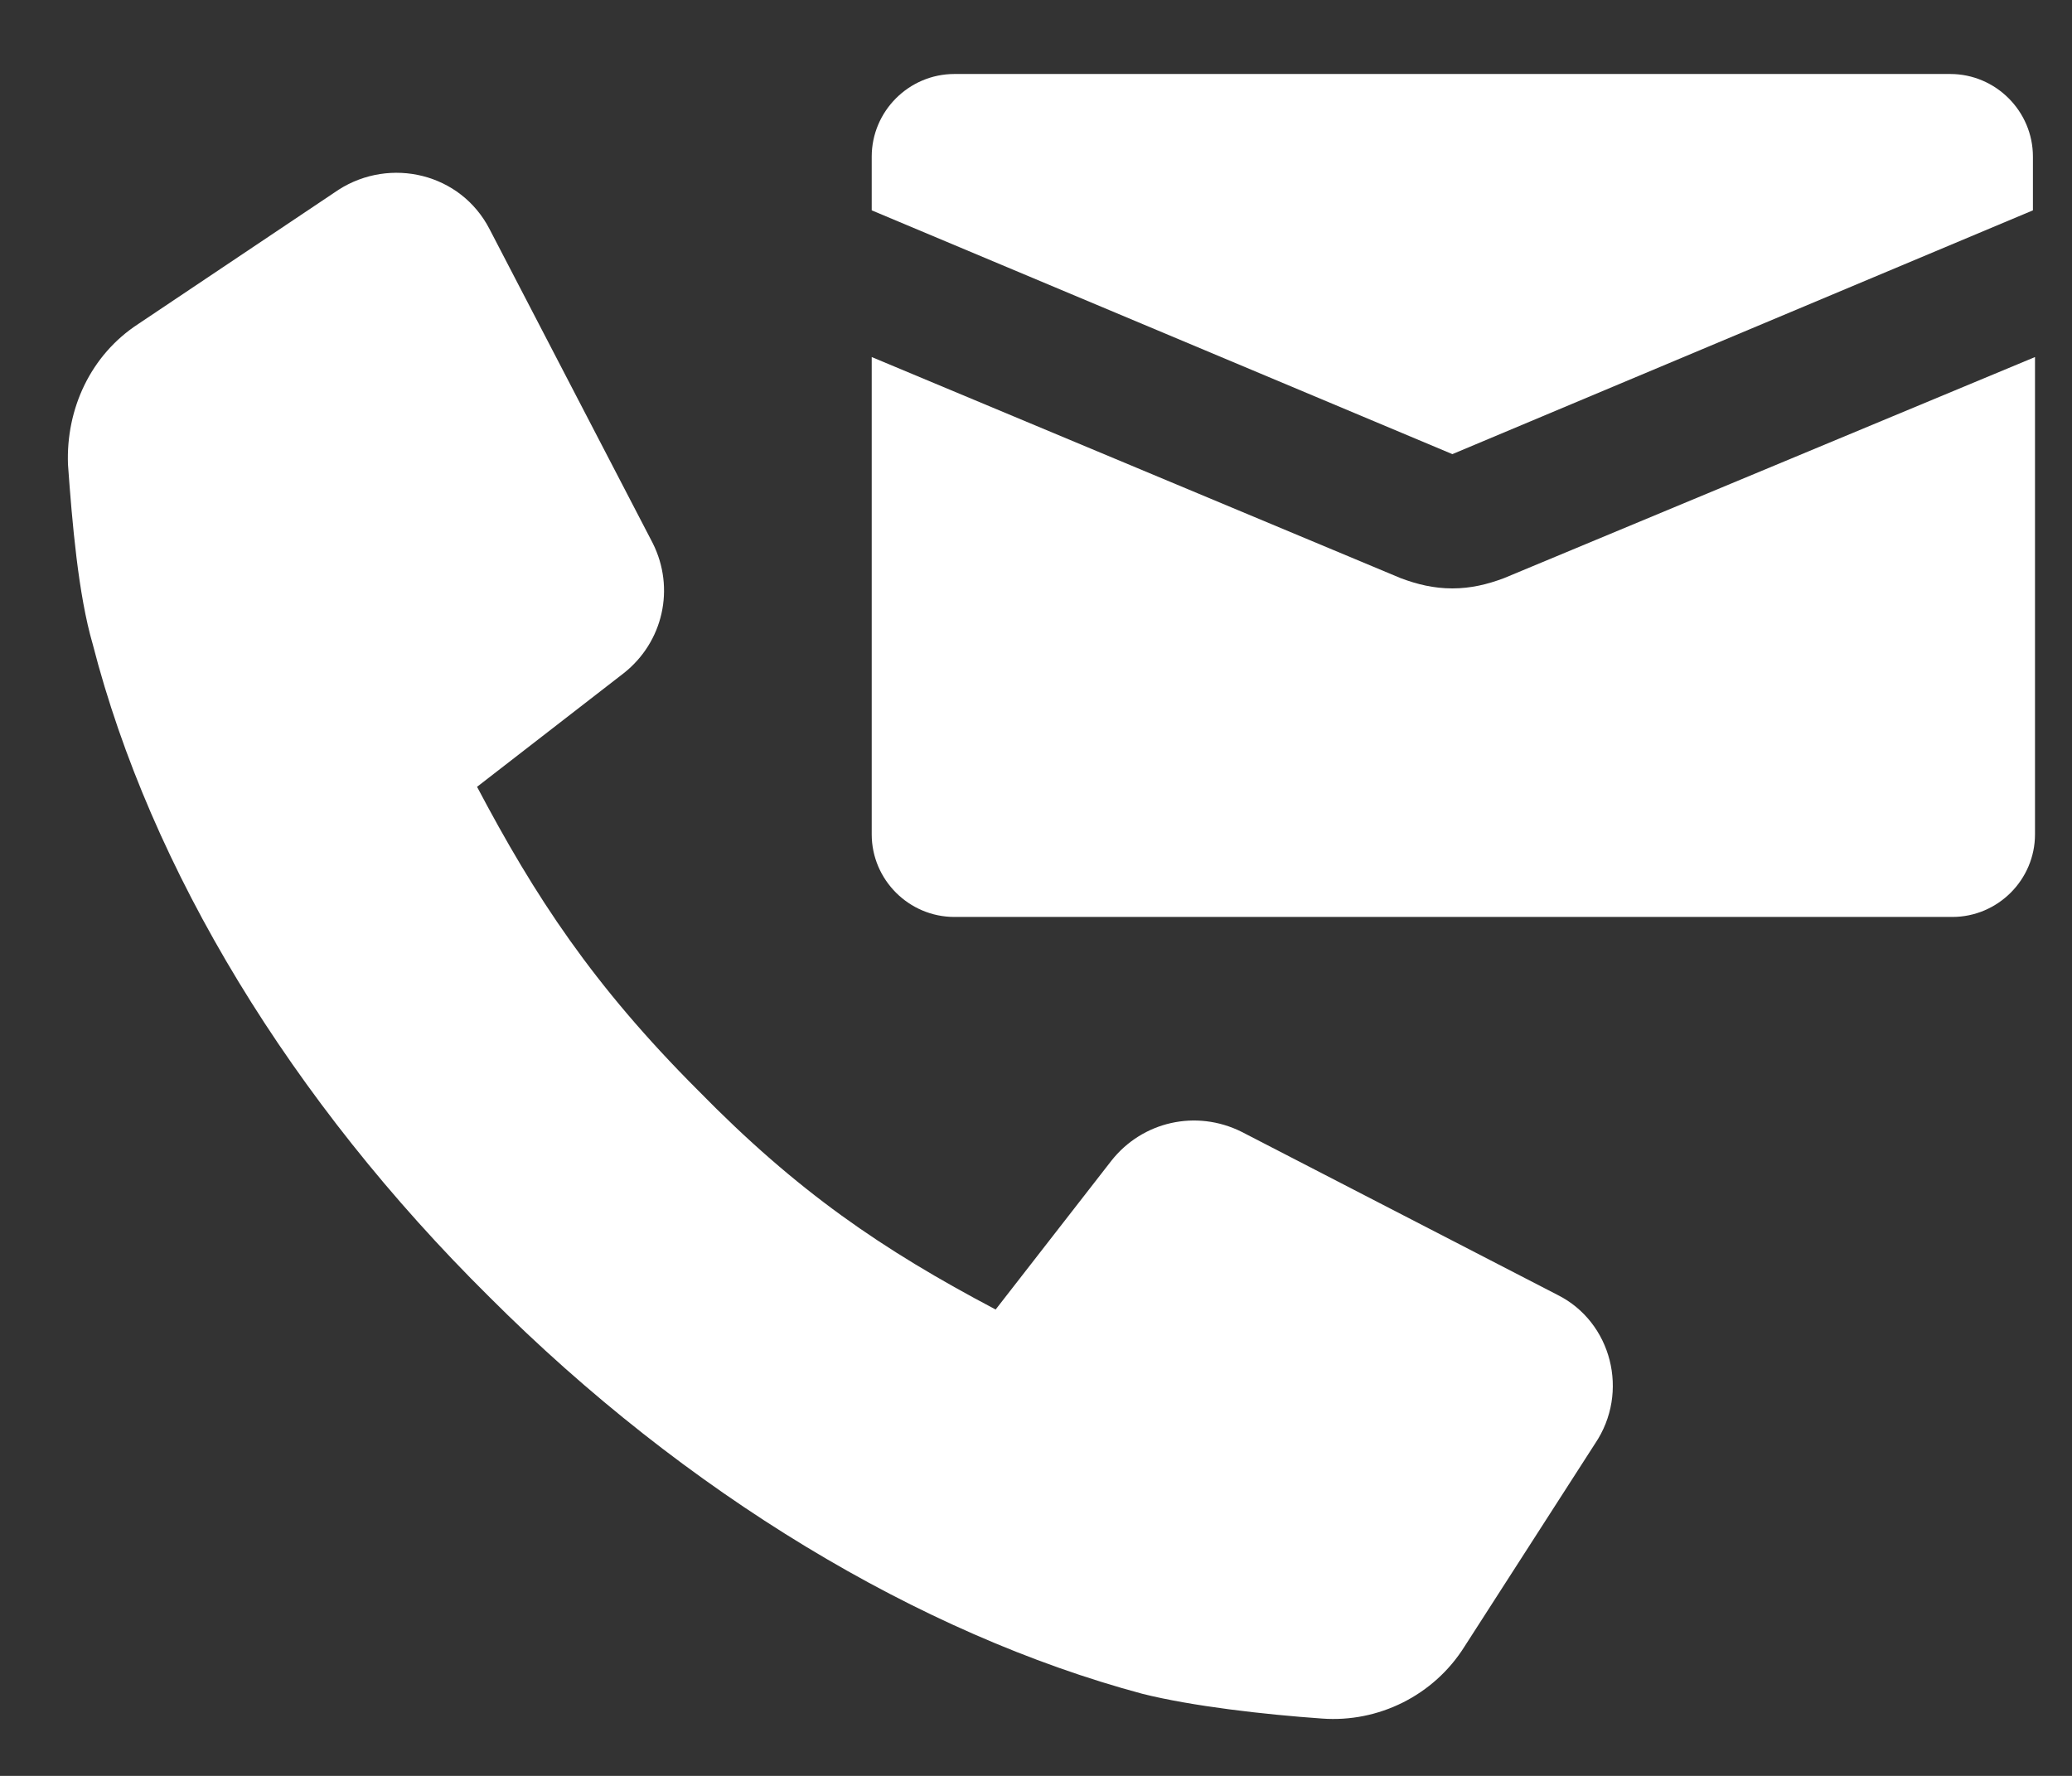
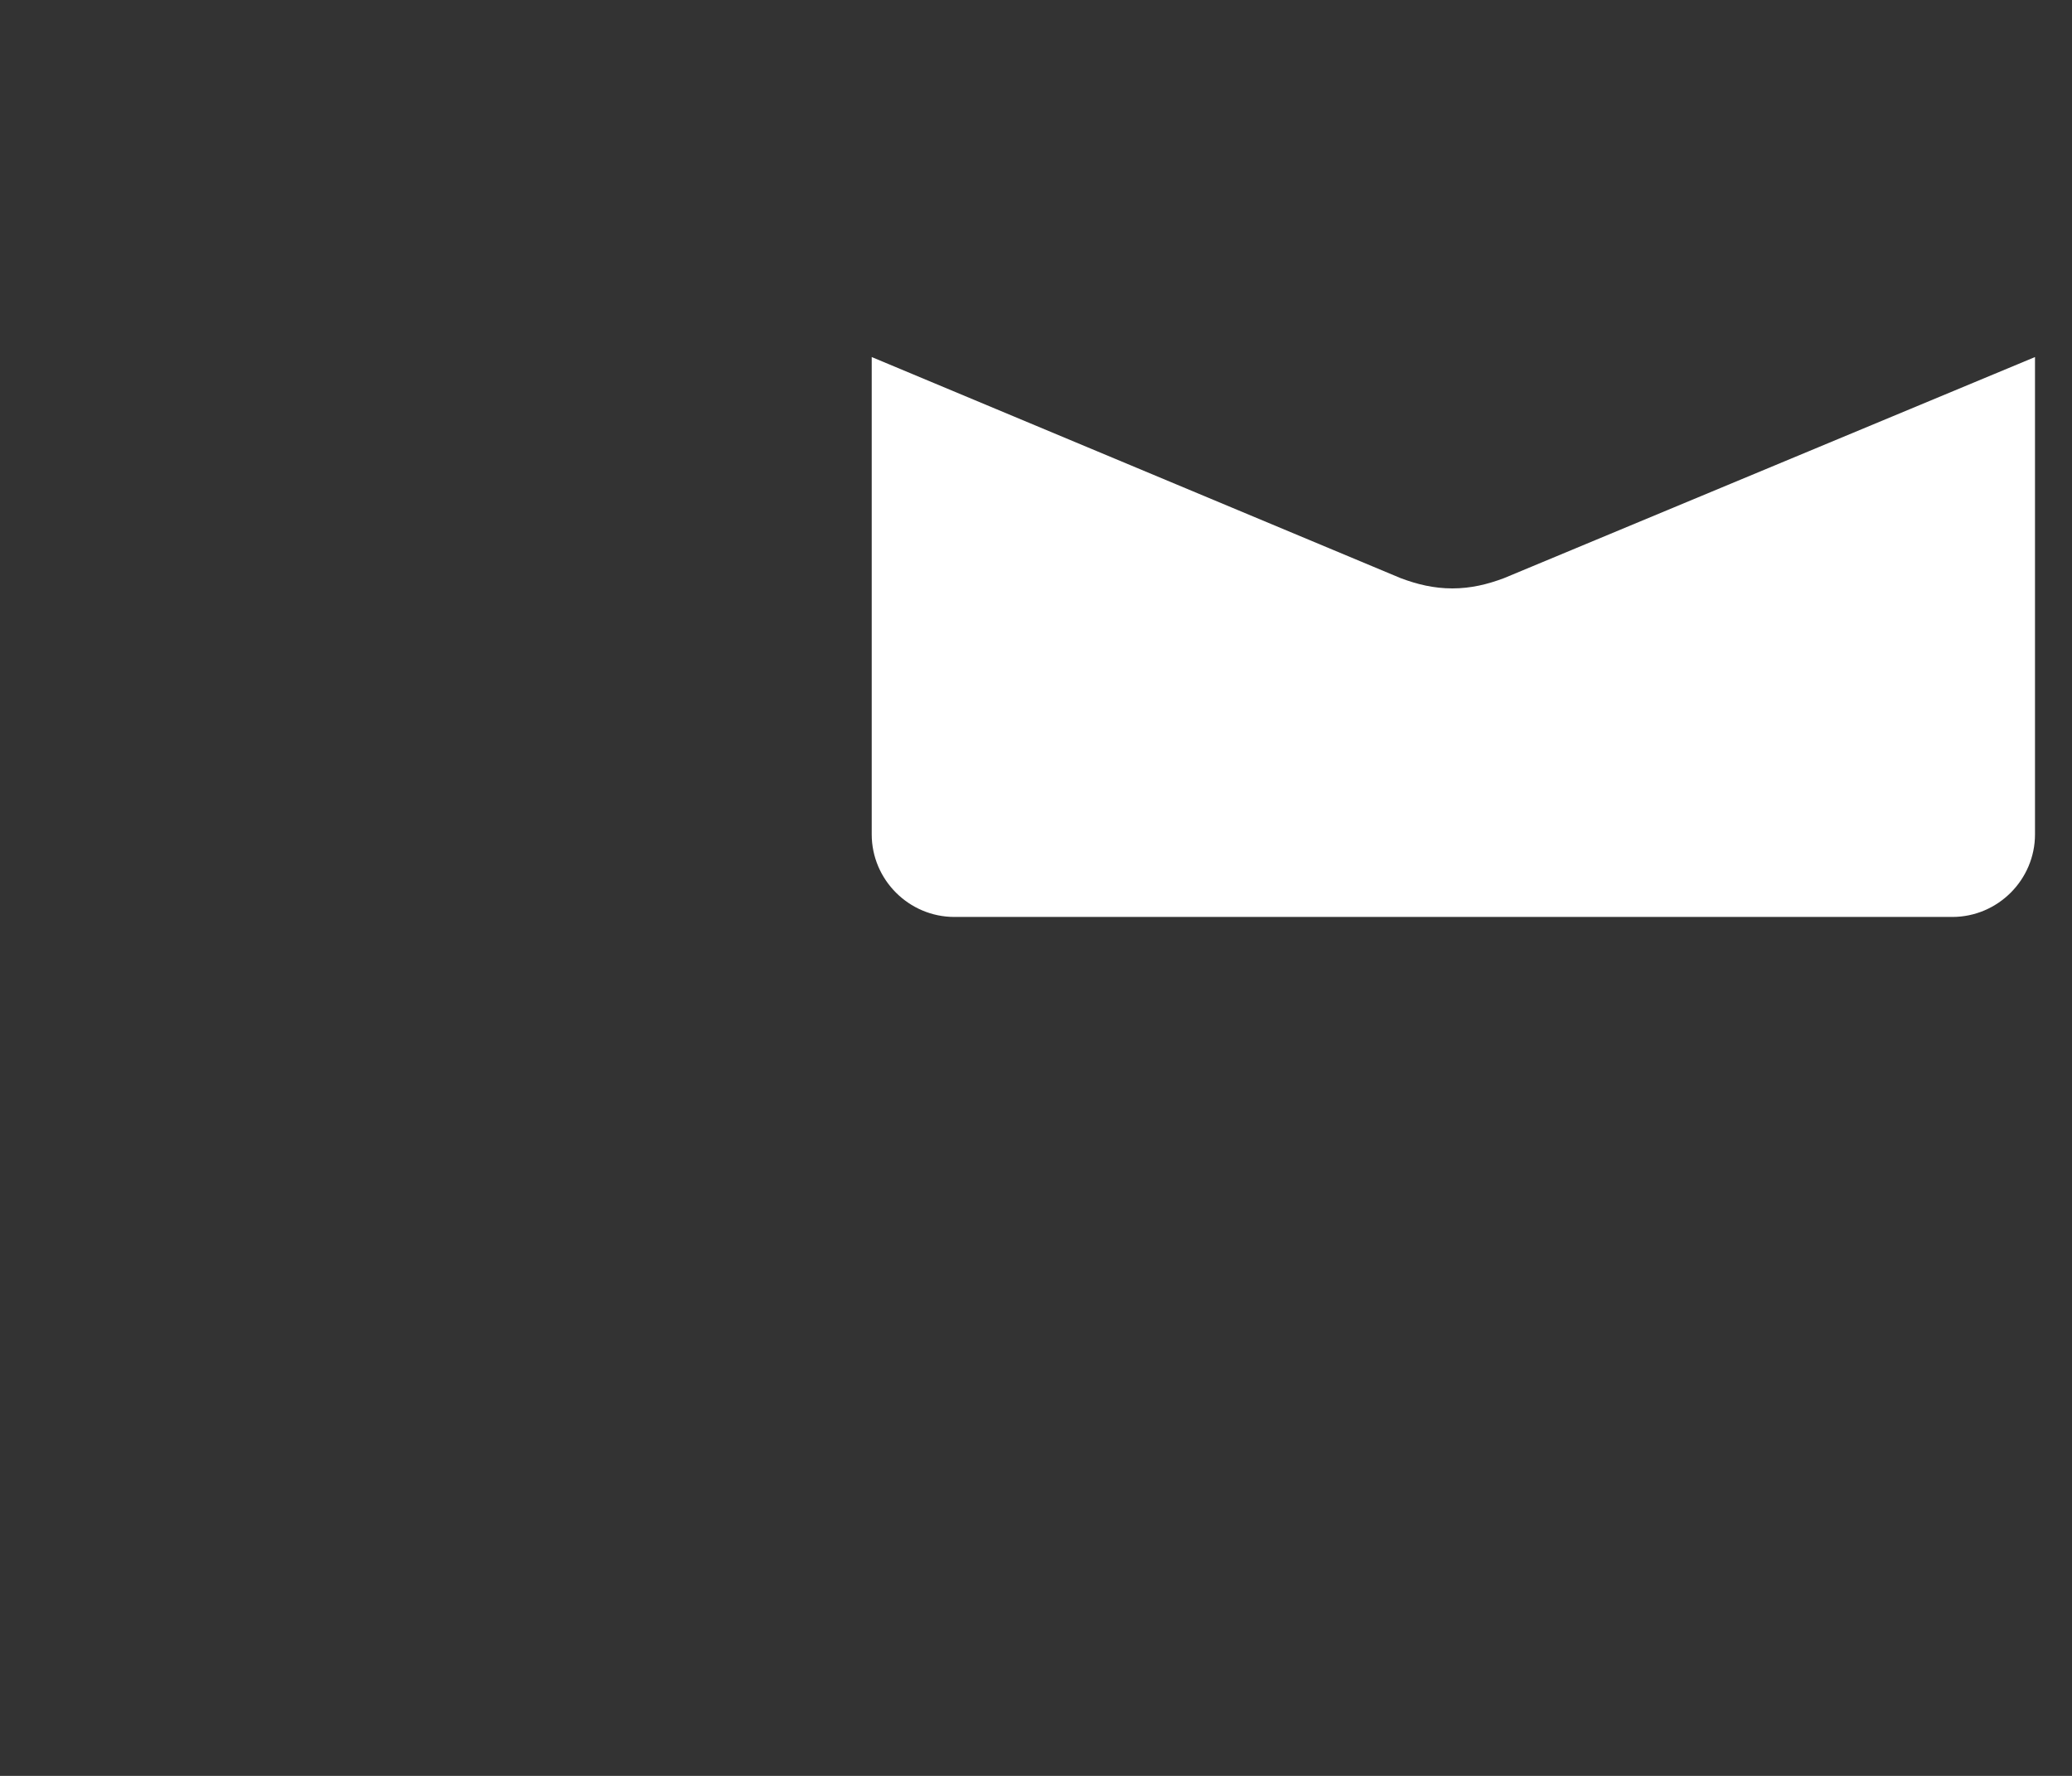
<svg xmlns="http://www.w3.org/2000/svg" width="21" height="18" viewBox="0 0 21 18" fill="none">
  <rect x="0" y="0" width="21" height="18" fill="#333333" stroke="none" />
-   <path d="M15.788 13.126L12.584 11.472C12.123 11.242 11.578 11.367 11.264 11.765L10.091 13.273C8.94 12.666 8.081 12.079 7.076 11.053C6.008 9.985 5.421 9.085 4.835 7.975L6.322 6.823C6.72 6.509 6.846 5.964 6.615 5.504L4.961 2.321C4.668 1.755 3.956 1.588 3.432 1.923L1.401 3.284C0.919 3.598 0.668 4.143 0.689 4.708C0.731 5.294 0.793 6.027 0.94 6.53C1.526 8.812 2.95 11.158 4.961 13.147C6.95 15.137 9.317 16.561 11.578 17.168C12.081 17.294 12.814 17.378 13.4 17.419C13.966 17.461 14.531 17.189 14.845 16.686L16.165 14.634C16.52 14.111 16.332 13.399 15.788 13.126Z" fill="white" />
-   <path d="M19.766 0.75H9.673C9.212 0.75 8.835 1.127 8.835 1.588V2.132L14.72 4.603L20.604 2.132V1.588C20.604 1.127 20.227 0.75 19.766 0.75Z" fill="white" />
  <path d="M14.72 5.964C14.531 5.964 14.364 5.923 14.196 5.86L8.835 3.619V8.457C8.835 8.917 9.212 9.294 9.673 9.294H19.787C20.248 9.294 20.625 8.917 20.625 8.457V3.619L15.243 5.86C15.075 5.923 14.908 5.964 14.72 5.964Z" fill="white" />
</svg>